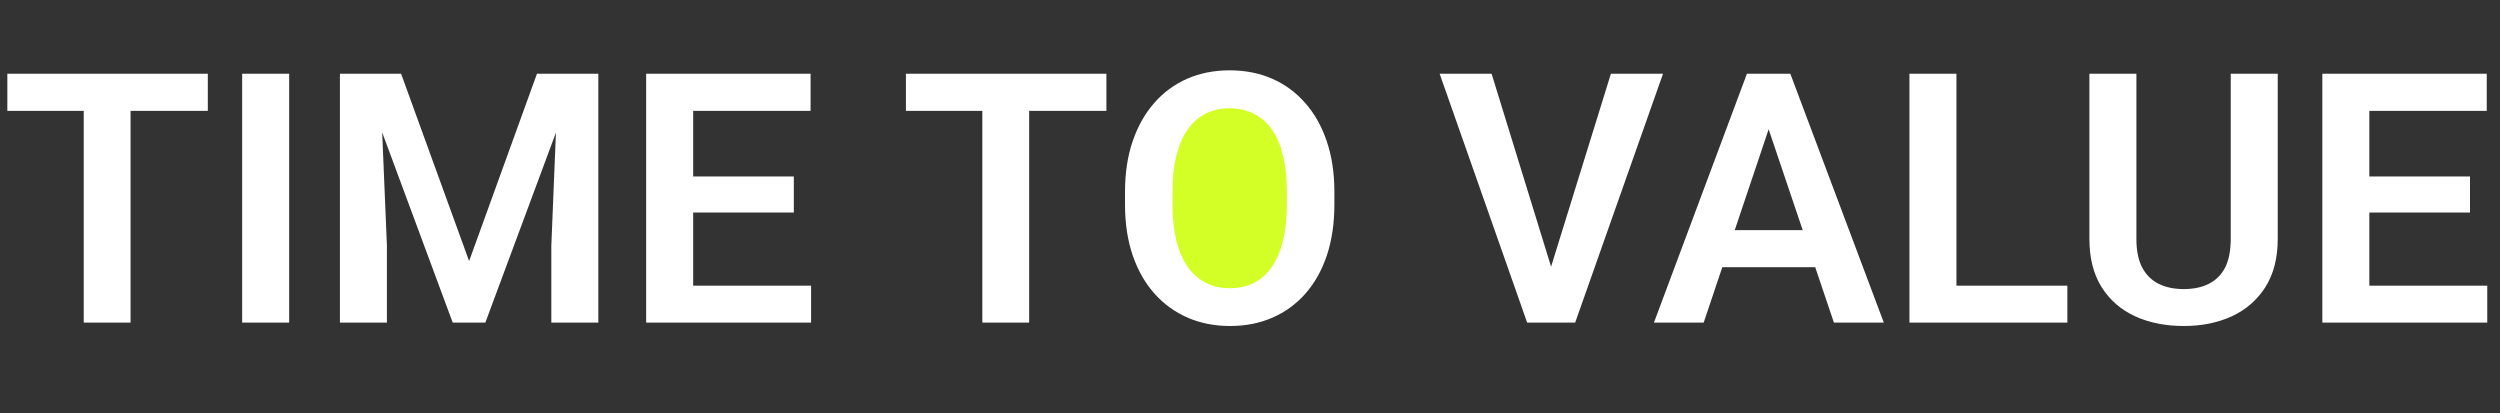
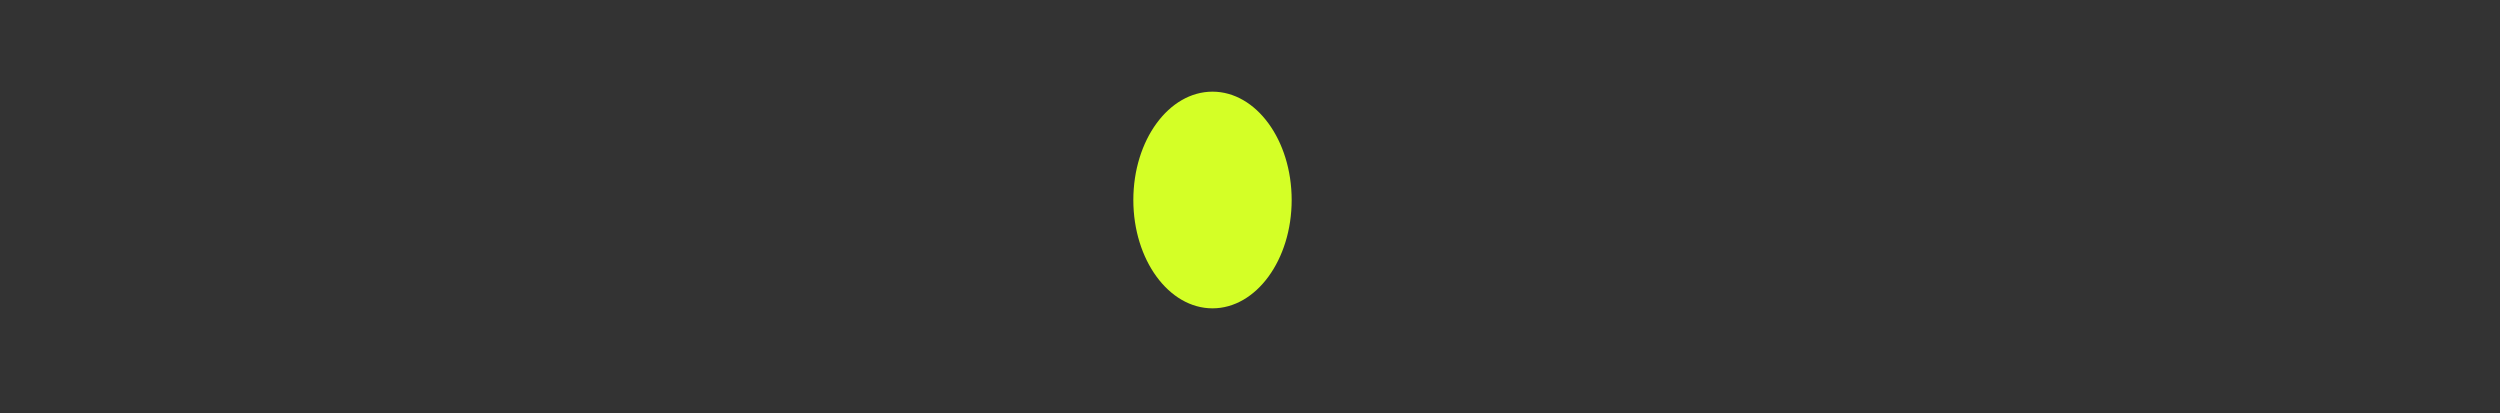
<svg xmlns="http://www.w3.org/2000/svg" width="248" height="41" viewBox="0 0 248 41" fill="none">
  <rect x="0" y="0" width="248" height="41" fill="#333333" stroke="none" />
  <ellipse cx="120.28" cy="19.84" rx="7.853" ry="10.747" fill="#D4FF26" />
-   <path d="M12.952 7.316V32H8.307V7.316H12.952ZM20.615 7.316V10.995H0.729V7.316H20.615ZM28.685 7.316V32H24.023V7.316H28.685ZM35.754 7.316H39.789L46.536 25.897L53.267 7.316H57.319L48.147 32H44.909L35.754 7.316ZM33.72 7.316H37.67L38.382 24.388V32H33.72V7.316ZM55.386 7.316H59.353V32H54.691V24.388L55.386 7.316ZM80.46 28.338V32H67.338V28.338H80.46ZM68.762 7.316V32H64.1V7.316H68.762ZM78.747 17.505V21.082H67.338V17.505H78.747ZM80.409 7.316V10.995H67.338V7.316H80.409ZM102.092 7.316V32H97.447V7.316H102.092ZM109.755 7.316V10.995H89.868V7.316H109.755ZM132.37 19.031V20.302C132.37 22.167 132.121 23.846 131.624 25.337C131.127 26.818 130.42 28.078 129.505 29.118C128.589 30.158 127.499 30.955 126.233 31.508C124.967 32.062 123.56 32.339 122.012 32.339C120.486 32.339 119.084 32.062 117.807 31.508C116.541 30.955 115.445 30.158 114.518 29.118C113.592 28.078 112.874 26.818 112.365 25.337C111.857 23.846 111.602 22.167 111.602 20.302V19.031C111.602 17.155 111.857 15.476 112.365 13.996C112.874 12.515 113.586 11.255 114.501 10.215C115.417 9.164 116.508 8.362 117.773 7.808C119.051 7.254 120.452 6.977 121.978 6.977C123.526 6.977 124.933 7.254 126.199 7.808C127.465 8.362 128.556 9.164 129.471 10.215C130.398 11.255 131.11 12.515 131.607 13.996C132.116 15.476 132.37 17.155 132.37 19.031ZM127.657 20.302V18.997C127.657 17.652 127.533 16.471 127.284 15.454C127.035 14.425 126.668 13.561 126.182 12.86C125.696 12.159 125.097 11.634 124.385 11.283C123.673 10.922 122.871 10.741 121.978 10.741C121.074 10.741 120.271 10.922 119.57 11.283C118.881 11.634 118.293 12.159 117.807 12.86C117.321 13.561 116.948 14.425 116.688 15.454C116.44 16.471 116.315 17.652 116.315 18.997V20.302C116.315 21.636 116.44 22.817 116.688 23.846C116.948 24.874 117.321 25.744 117.807 26.456C118.305 27.157 118.904 27.688 119.604 28.05C120.305 28.412 121.107 28.592 122.012 28.592C122.916 28.592 123.718 28.412 124.419 28.05C125.12 27.688 125.707 27.157 126.182 26.456C126.668 25.744 127.035 24.874 127.284 23.846C127.533 22.817 127.657 21.636 127.657 20.302ZM153.646 27.168L159.8 7.316H164.971L156.257 32H152.815L153.646 27.168ZM147.967 7.316L154.087 27.168L154.969 32H151.493L142.813 7.316H147.967ZM176.041 11.063L169.006 32H164.072L173.295 7.316H176.448L176.041 11.063ZM181.924 32L174.855 11.063L174.431 7.316H177.601L186.874 32H181.924ZM181.602 22.828V26.507H168.361V22.828H181.602ZM205.082 28.338V32H192.672V28.338H205.082ZM194.079 7.316V32H189.417V7.316H194.079ZM221.289 7.316H225.951V23.71C225.951 25.597 225.544 27.185 224.731 28.474C223.917 29.751 222.809 30.717 221.408 31.373C220.006 32.017 218.413 32.339 216.627 32.339C214.819 32.339 213.208 32.017 211.795 31.373C210.383 30.717 209.275 29.751 208.473 28.474C207.67 27.185 207.269 25.597 207.269 23.71V7.316H211.931V23.71C211.931 24.863 212.123 25.806 212.507 26.541C212.892 27.264 213.434 27.801 214.135 28.152C214.836 28.502 215.666 28.677 216.627 28.677C217.599 28.677 218.43 28.502 219.119 28.152C219.82 27.801 220.357 27.264 220.73 26.541C221.103 25.806 221.289 24.863 221.289 23.71V7.316ZM246.736 28.338V32H233.614V28.338H246.736ZM235.038 7.316V32H230.376V7.316H235.038ZM245.024 17.505V21.082H233.614V17.505H245.024ZM246.685 7.316V10.995H233.614V7.316H246.685Z" fill="white" />
</svg>